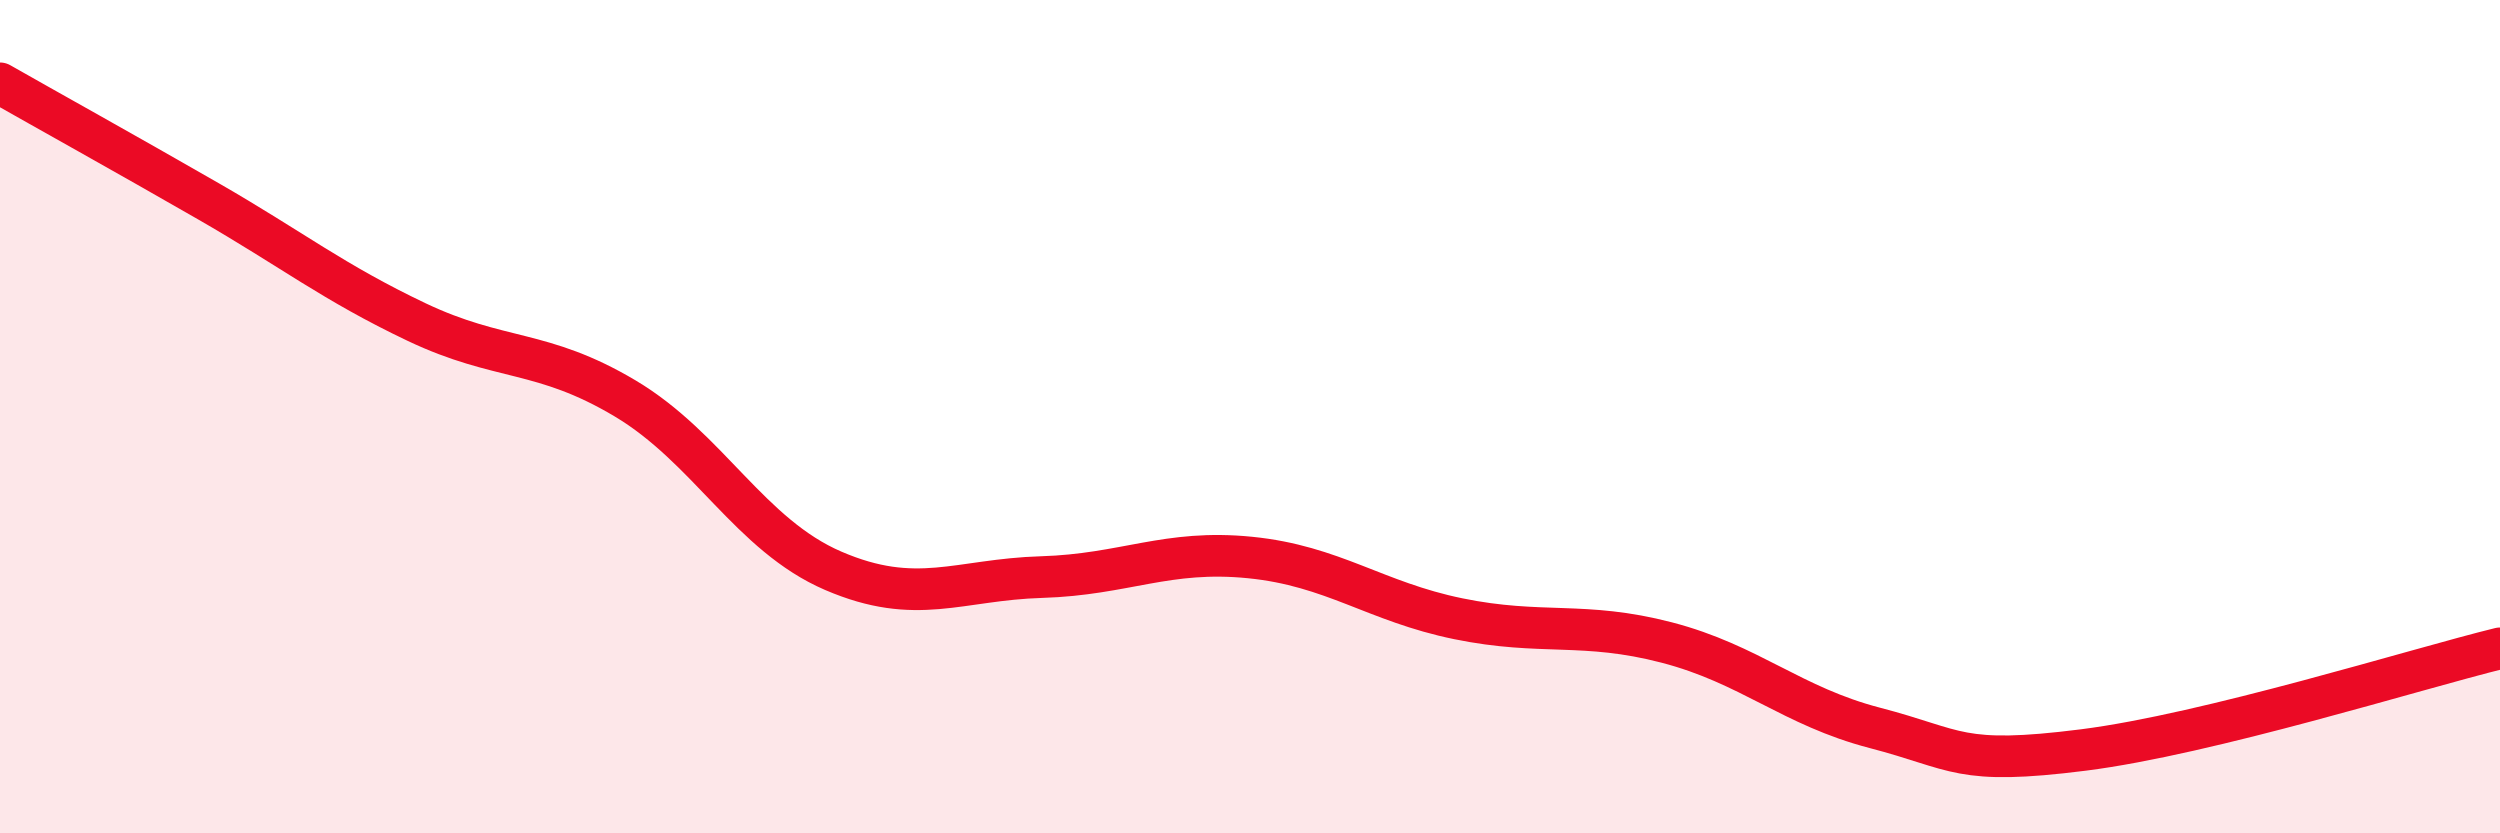
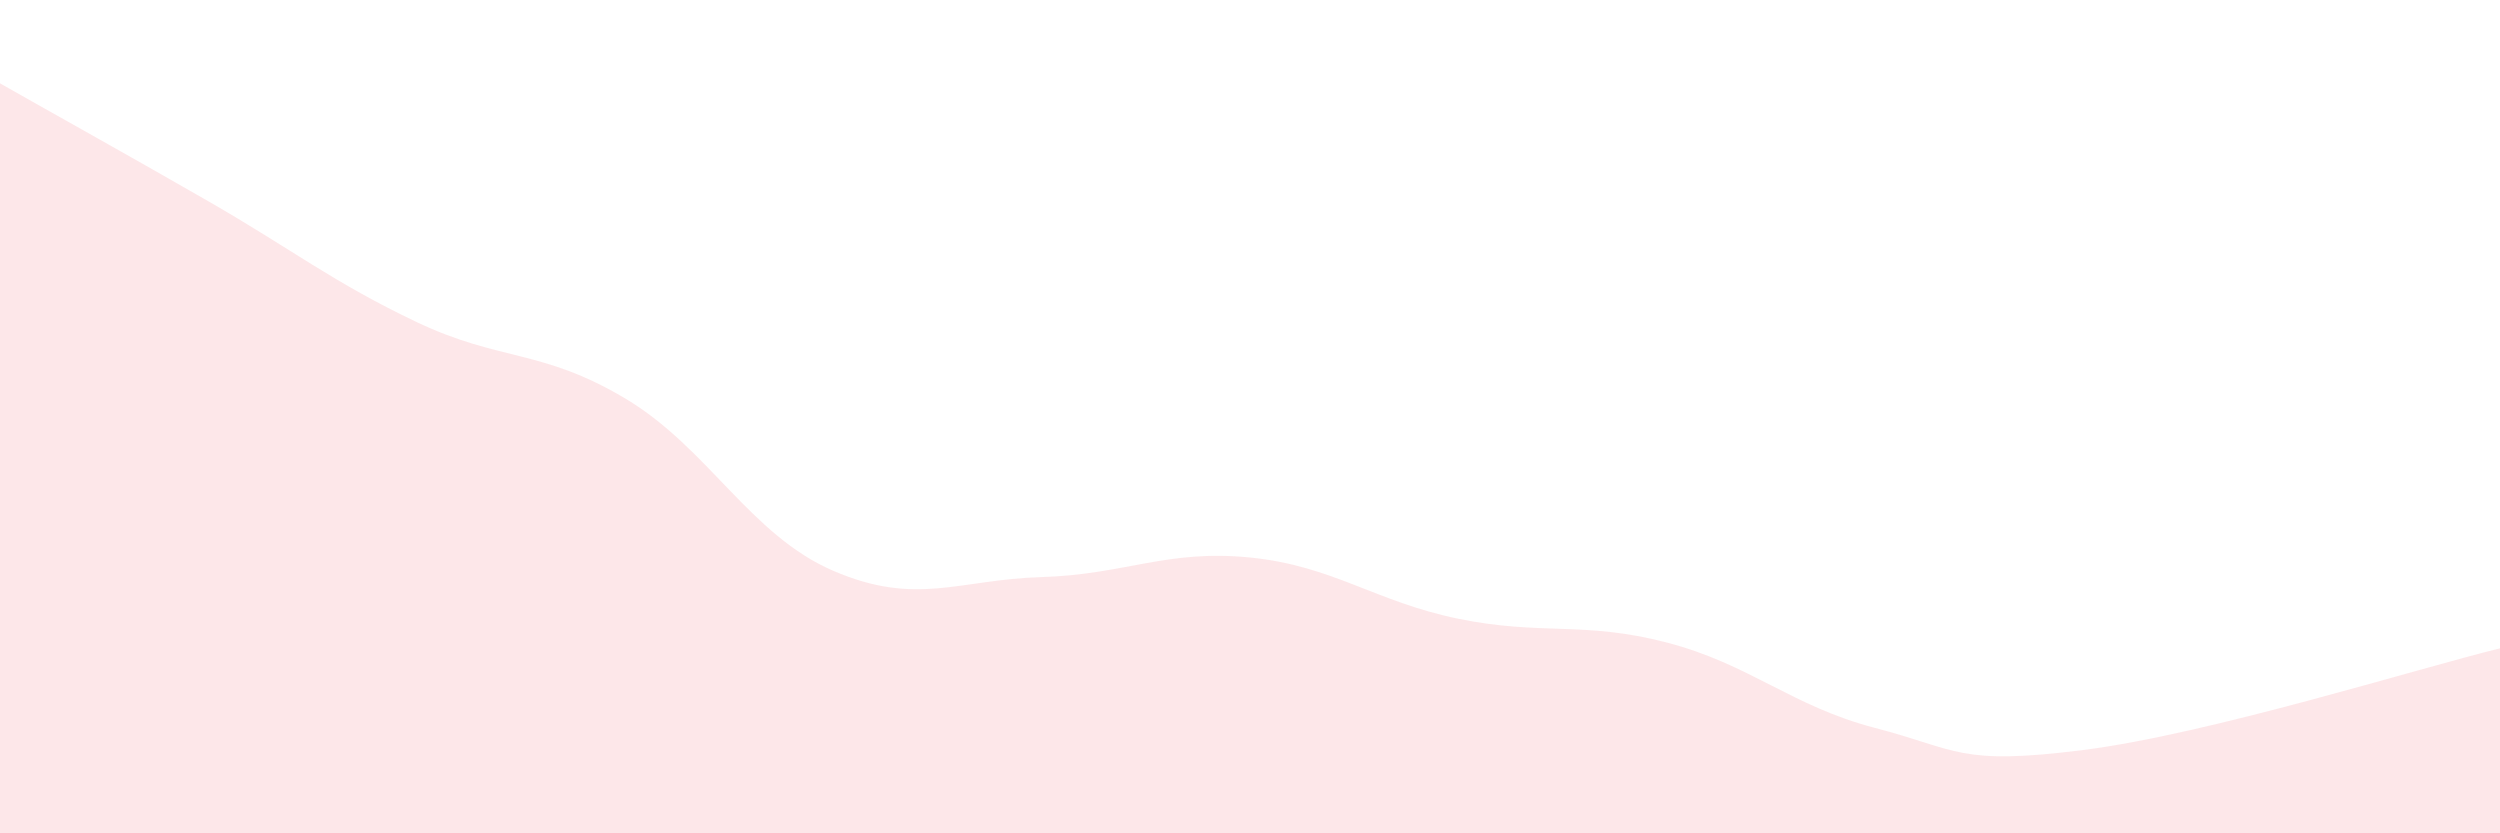
<svg xmlns="http://www.w3.org/2000/svg" width="60" height="20" viewBox="0 0 60 20">
  <path d="M 0,2 C 1,2.57 3,3.68 5,4.83 C 7,5.98 8,6.78 10,7.73 C 12,8.68 13,8.37 15,9.56 C 17,10.75 18,12.84 20,13.7 C 22,14.56 23,13.91 25,13.85 C 27,13.79 28,13.18 30,13.38 C 32,13.58 33,14.44 35,14.85 C 37,15.26 38,14.9 40,15.42 C 42,15.94 43,16.95 45,17.47 C 47,17.99 47,18.38 50,18 C 53,17.62 58,16.05 60,15.56L60 20L0 20Z" fill="#EB0A25" opacity="0.1" stroke-linecap="round" stroke-linejoin="round" />
-   <path d="M 0,2 C 1,2.57 3,3.68 5,4.83 C 7,5.98 8,6.78 10,7.73 C 12,8.68 13,8.37 15,9.56 C 17,10.75 18,12.84 20,13.7 C 22,14.56 23,13.91 25,13.85 C 27,13.79 28,13.18 30,13.38 C 32,13.58 33,14.44 35,14.85 C 37,15.26 38,14.9 40,15.42 C 42,15.94 43,16.95 45,17.47 C 47,17.99 47,18.38 50,18 C 53,17.62 58,16.05 60,15.56" stroke="#EB0A25" stroke-width="1" fill="none" stroke-linecap="round" stroke-linejoin="round" />
</svg>